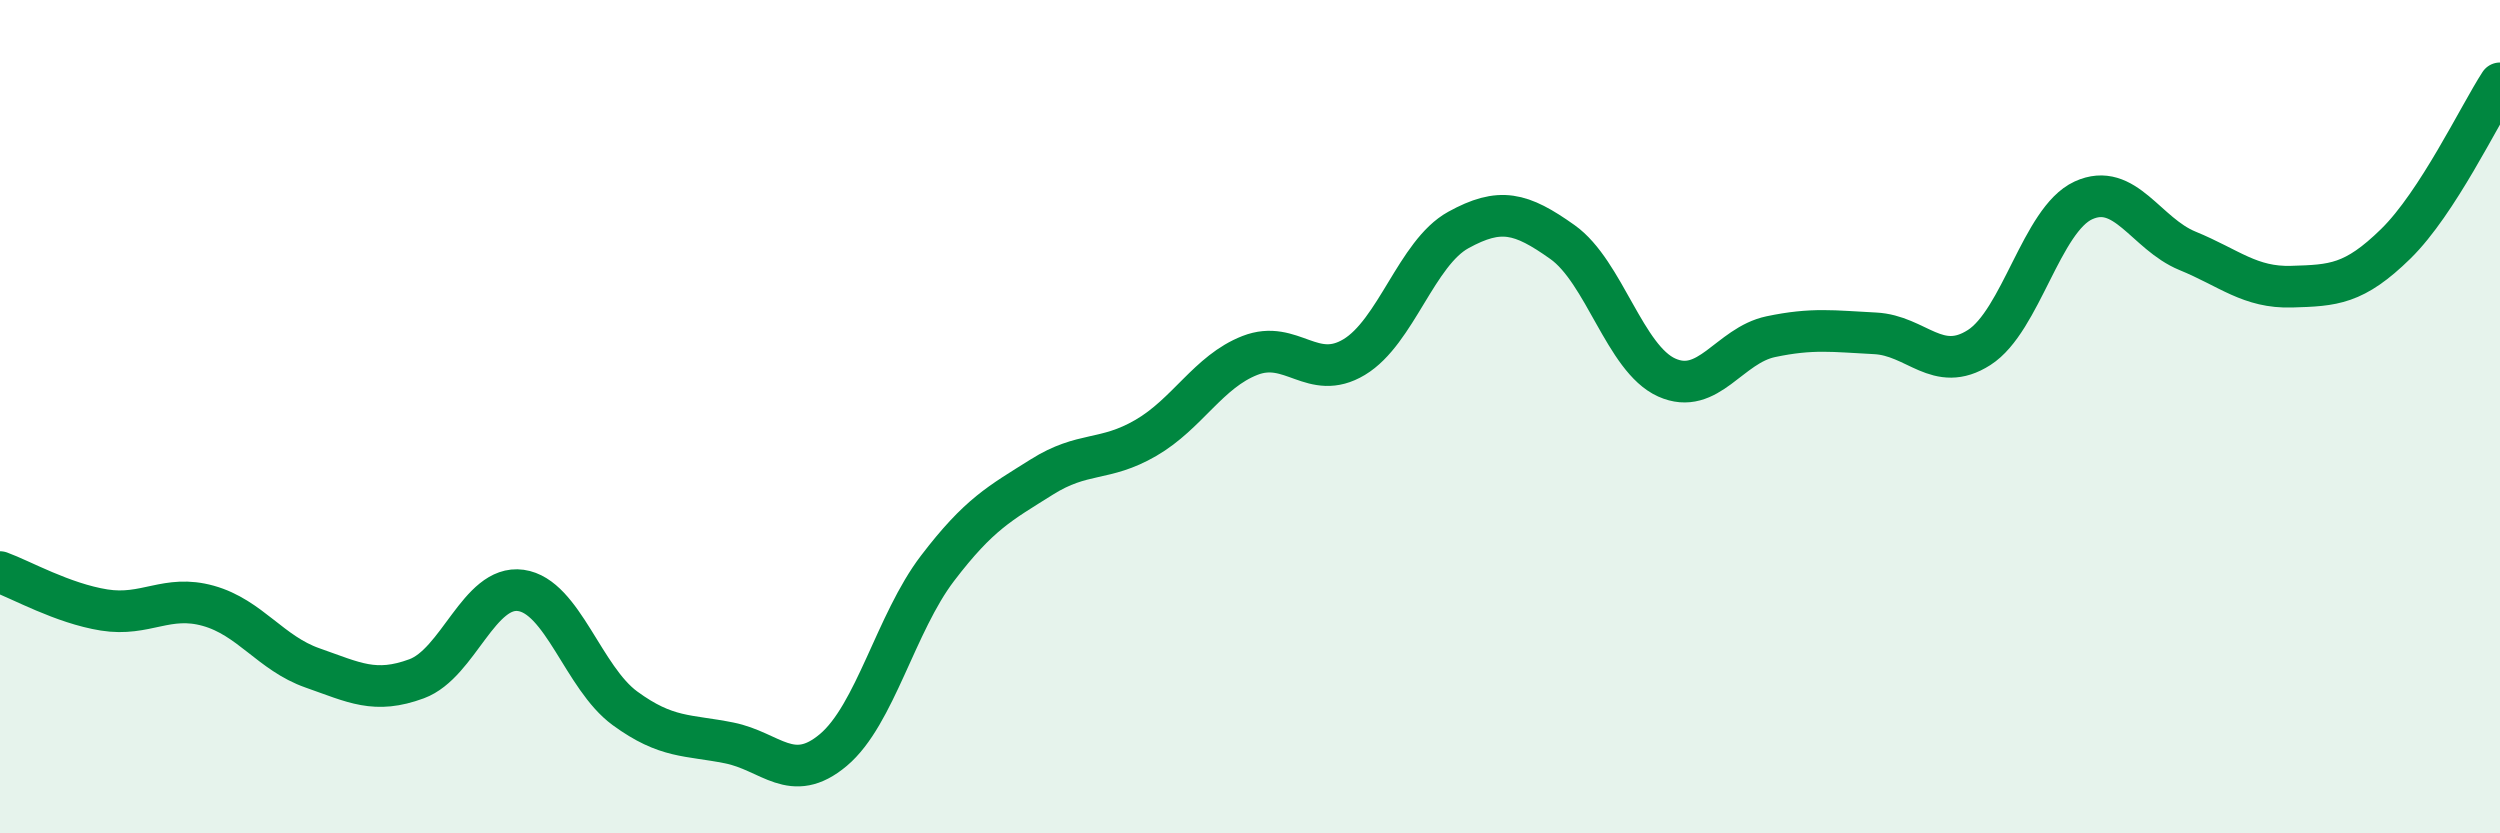
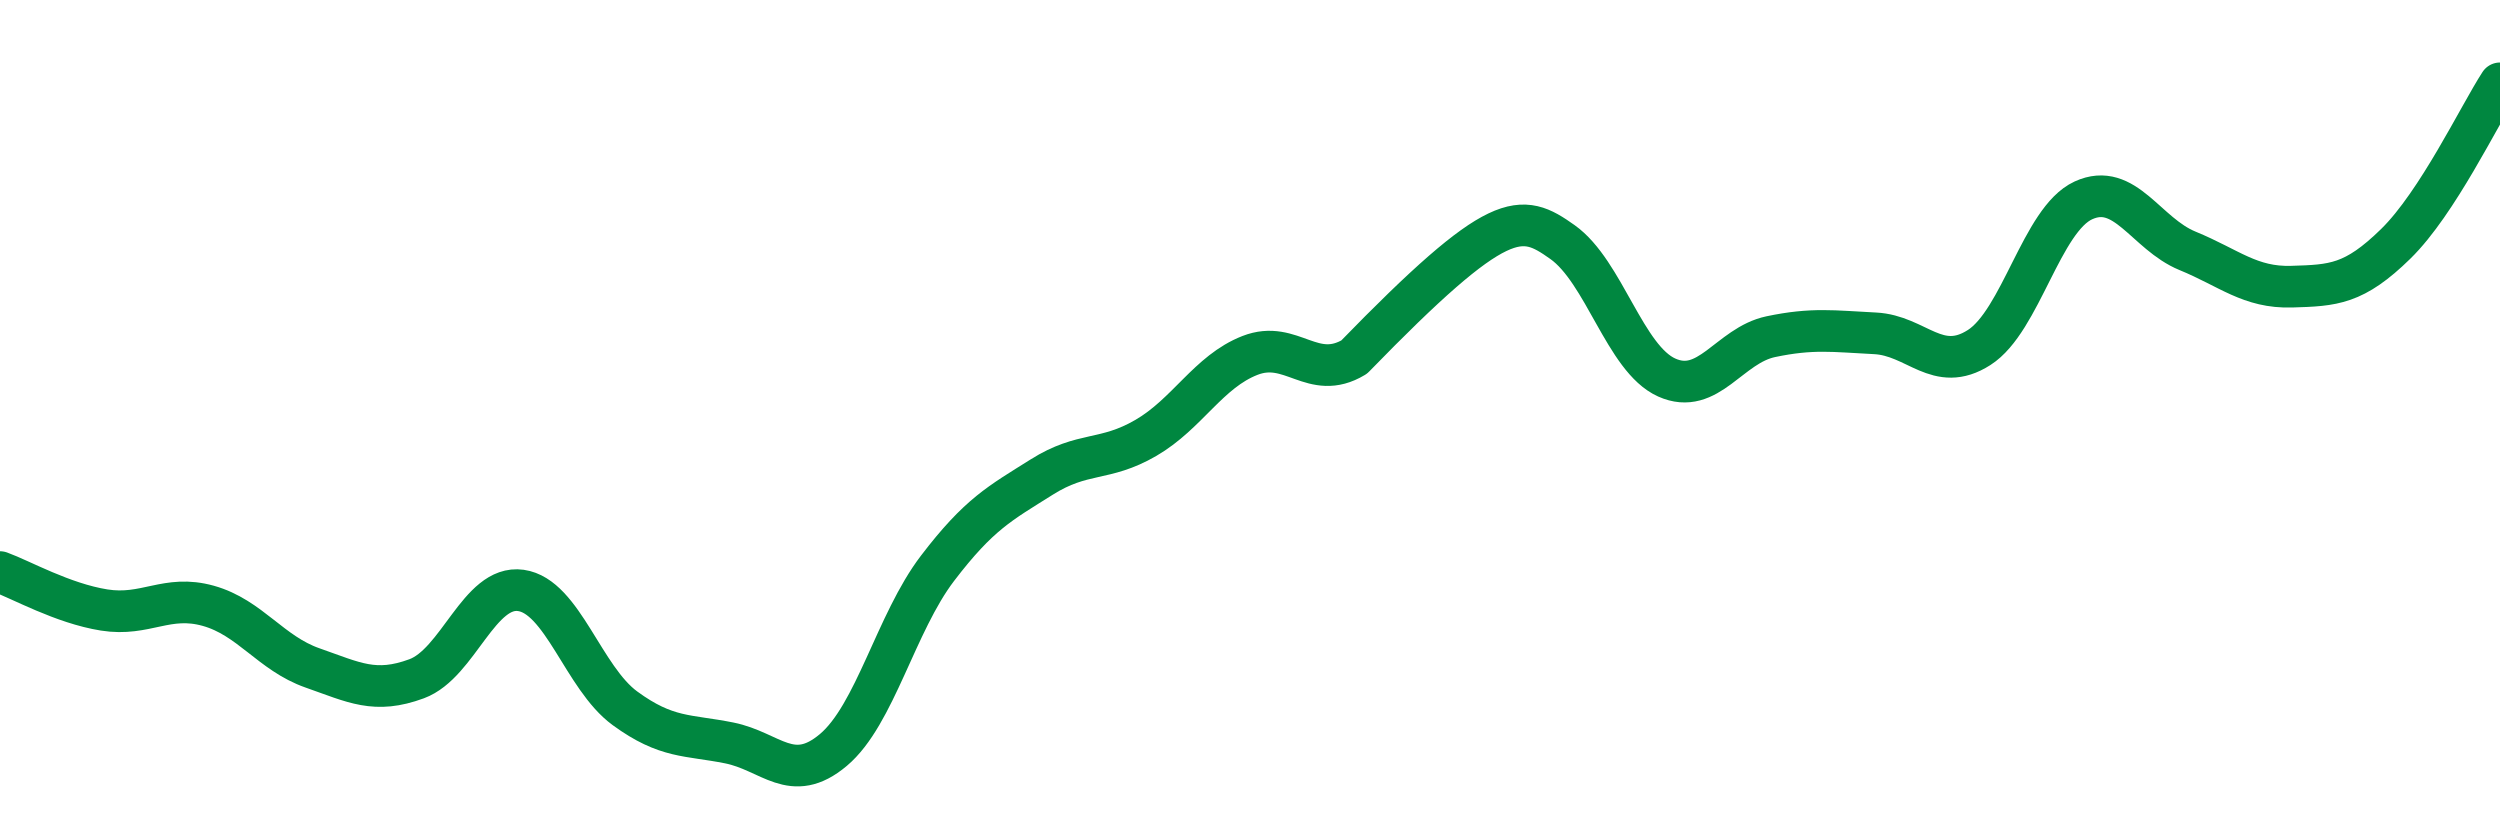
<svg xmlns="http://www.w3.org/2000/svg" width="60" height="20" viewBox="0 0 60 20">
-   <path d="M 0,13.73 C 0.5,13.91 1.5,14.48 2.5,14.64 C 3.5,14.8 4,14.26 5,14.54 C 6,14.82 6.5,15.68 7.5,16.03 C 8.5,16.38 9,16.66 10,16.29 C 11,15.92 11.5,14.03 12.5,14.17 C 13.5,14.31 14,16.27 15,17 C 16,17.73 16.5,17.63 17.5,17.83 C 18.5,18.03 19,18.84 20,18 C 21,17.16 21.5,14.95 22.5,13.64 C 23.5,12.33 24,12.08 25,11.45 C 26,10.82 26.5,11.09 27.5,10.51 C 28.5,9.93 29,8.92 30,8.53 C 31,8.14 31.5,9.17 32.5,8.57 C 33.5,7.97 34,6.07 35,5.52 C 36,4.97 36.5,5.1 37.5,5.81 C 38.5,6.52 39,8.61 40,9.06 C 41,9.51 41.5,8.29 42.5,8.08 C 43.5,7.87 44,7.95 45,8 C 46,8.05 46.5,8.98 47.5,8.34 C 48.5,7.7 49,5.27 50,4.81 C 51,4.35 51.5,5.61 52.5,6.02 C 53.5,6.43 54,6.91 55,6.88 C 56,6.85 56.5,6.83 57.5,5.85 C 58.5,4.87 59.5,2.77 60,2L60 20L0 20Z" fill="#008740" opacity="0.1" stroke-linecap="round" stroke-linejoin="round" />
-   <path d="M 0,13.73 C 0.5,13.91 1.5,14.48 2.5,14.64 C 3.5,14.8 4,14.26 5,14.54 C 6,14.82 6.5,15.68 7.5,16.03 C 8.5,16.38 9,16.66 10,16.29 C 11,15.92 11.5,14.03 12.5,14.17 C 13.5,14.31 14,16.27 15,17 C 16,17.73 16.5,17.63 17.5,17.83 C 18.5,18.03 19,18.84 20,18 C 21,17.16 21.5,14.95 22.5,13.64 C 23.5,12.33 24,12.08 25,11.45 C 26,10.82 26.5,11.09 27.5,10.51 C 28.5,9.93 29,8.92 30,8.53 C 31,8.14 31.5,9.17 32.5,8.57 C 33.5,7.97 34,6.07 35,5.52 C 36,4.97 36.5,5.1 37.5,5.81 C 38.5,6.52 39,8.61 40,9.06 C 41,9.51 41.5,8.29 42.5,8.08 C 43.5,7.87 44,7.95 45,8 C 46,8.05 46.5,8.98 47.5,8.34 C 48.5,7.7 49,5.27 50,4.81 C 51,4.35 51.5,5.61 52.5,6.02 C 53.5,6.43 54,6.91 55,6.88 C 56,6.85 56.5,6.83 57.5,5.85 C 58.5,4.87 59.5,2.77 60,2" stroke="#008740" stroke-width="1" fill="none" stroke-linecap="round" stroke-linejoin="round" />
+   <path d="M 0,13.73 C 0.5,13.91 1.5,14.48 2.5,14.64 C 3.5,14.8 4,14.26 5,14.54 C 6,14.82 6.5,15.68 7.5,16.03 C 8.5,16.38 9,16.66 10,16.29 C 11,15.92 11.5,14.03 12.5,14.17 C 13.5,14.31 14,16.27 15,17 C 16,17.73 16.5,17.63 17.5,17.83 C 18.5,18.03 19,18.84 20,18 C 21,17.16 21.5,14.95 22.5,13.64 C 23.5,12.33 24,12.08 25,11.45 C 26,10.82 26.5,11.09 27.5,10.51 C 28.5,9.93 29,8.92 30,8.53 C 31,8.14 31.5,9.17 32.5,8.57 C 36,4.97 36.5,5.1 37.5,5.81 C 38.5,6.52 39,8.61 40,9.06 C 41,9.51 41.5,8.29 42.5,8.08 C 43.5,7.87 44,7.95 45,8 C 46,8.05 46.5,8.98 47.5,8.34 C 48.5,7.7 49,5.27 50,4.81 C 51,4.35 51.5,5.61 52.5,6.02 C 53.5,6.43 54,6.91 55,6.88 C 56,6.85 56.5,6.83 57.5,5.85 C 58.5,4.87 59.5,2.77 60,2" stroke="#008740" stroke-width="1" fill="none" stroke-linecap="round" stroke-linejoin="round" />
</svg>